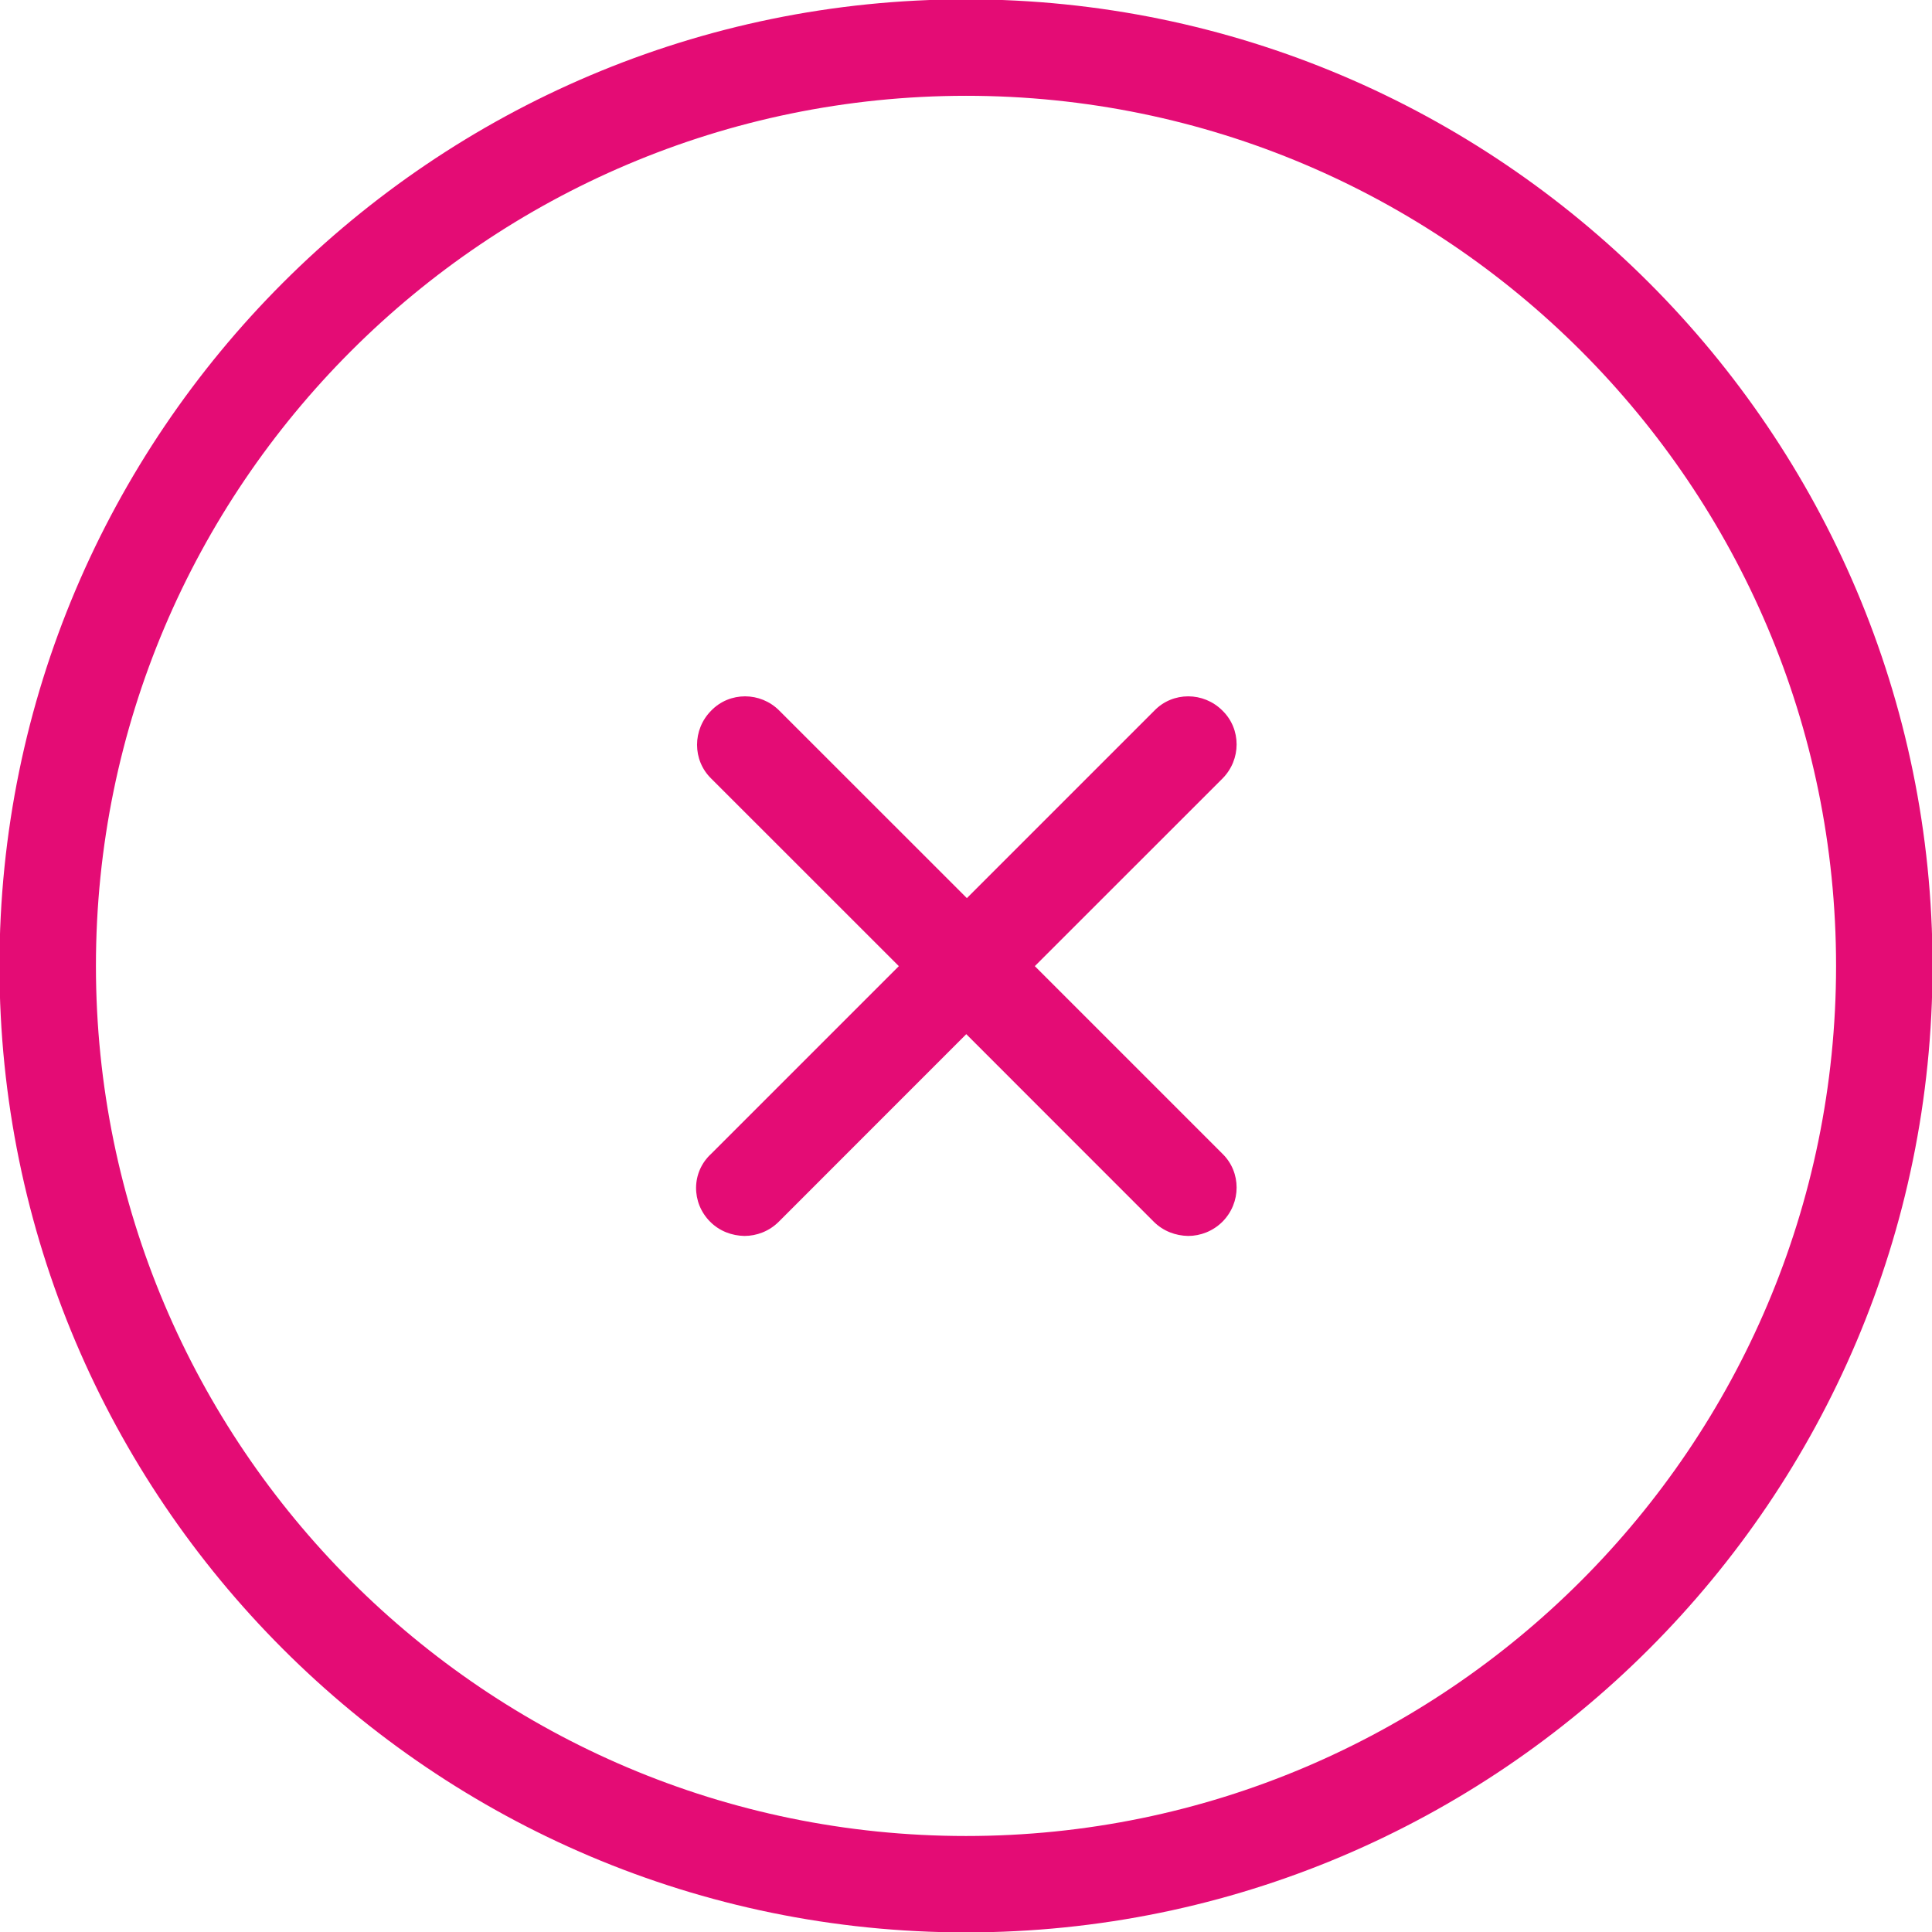
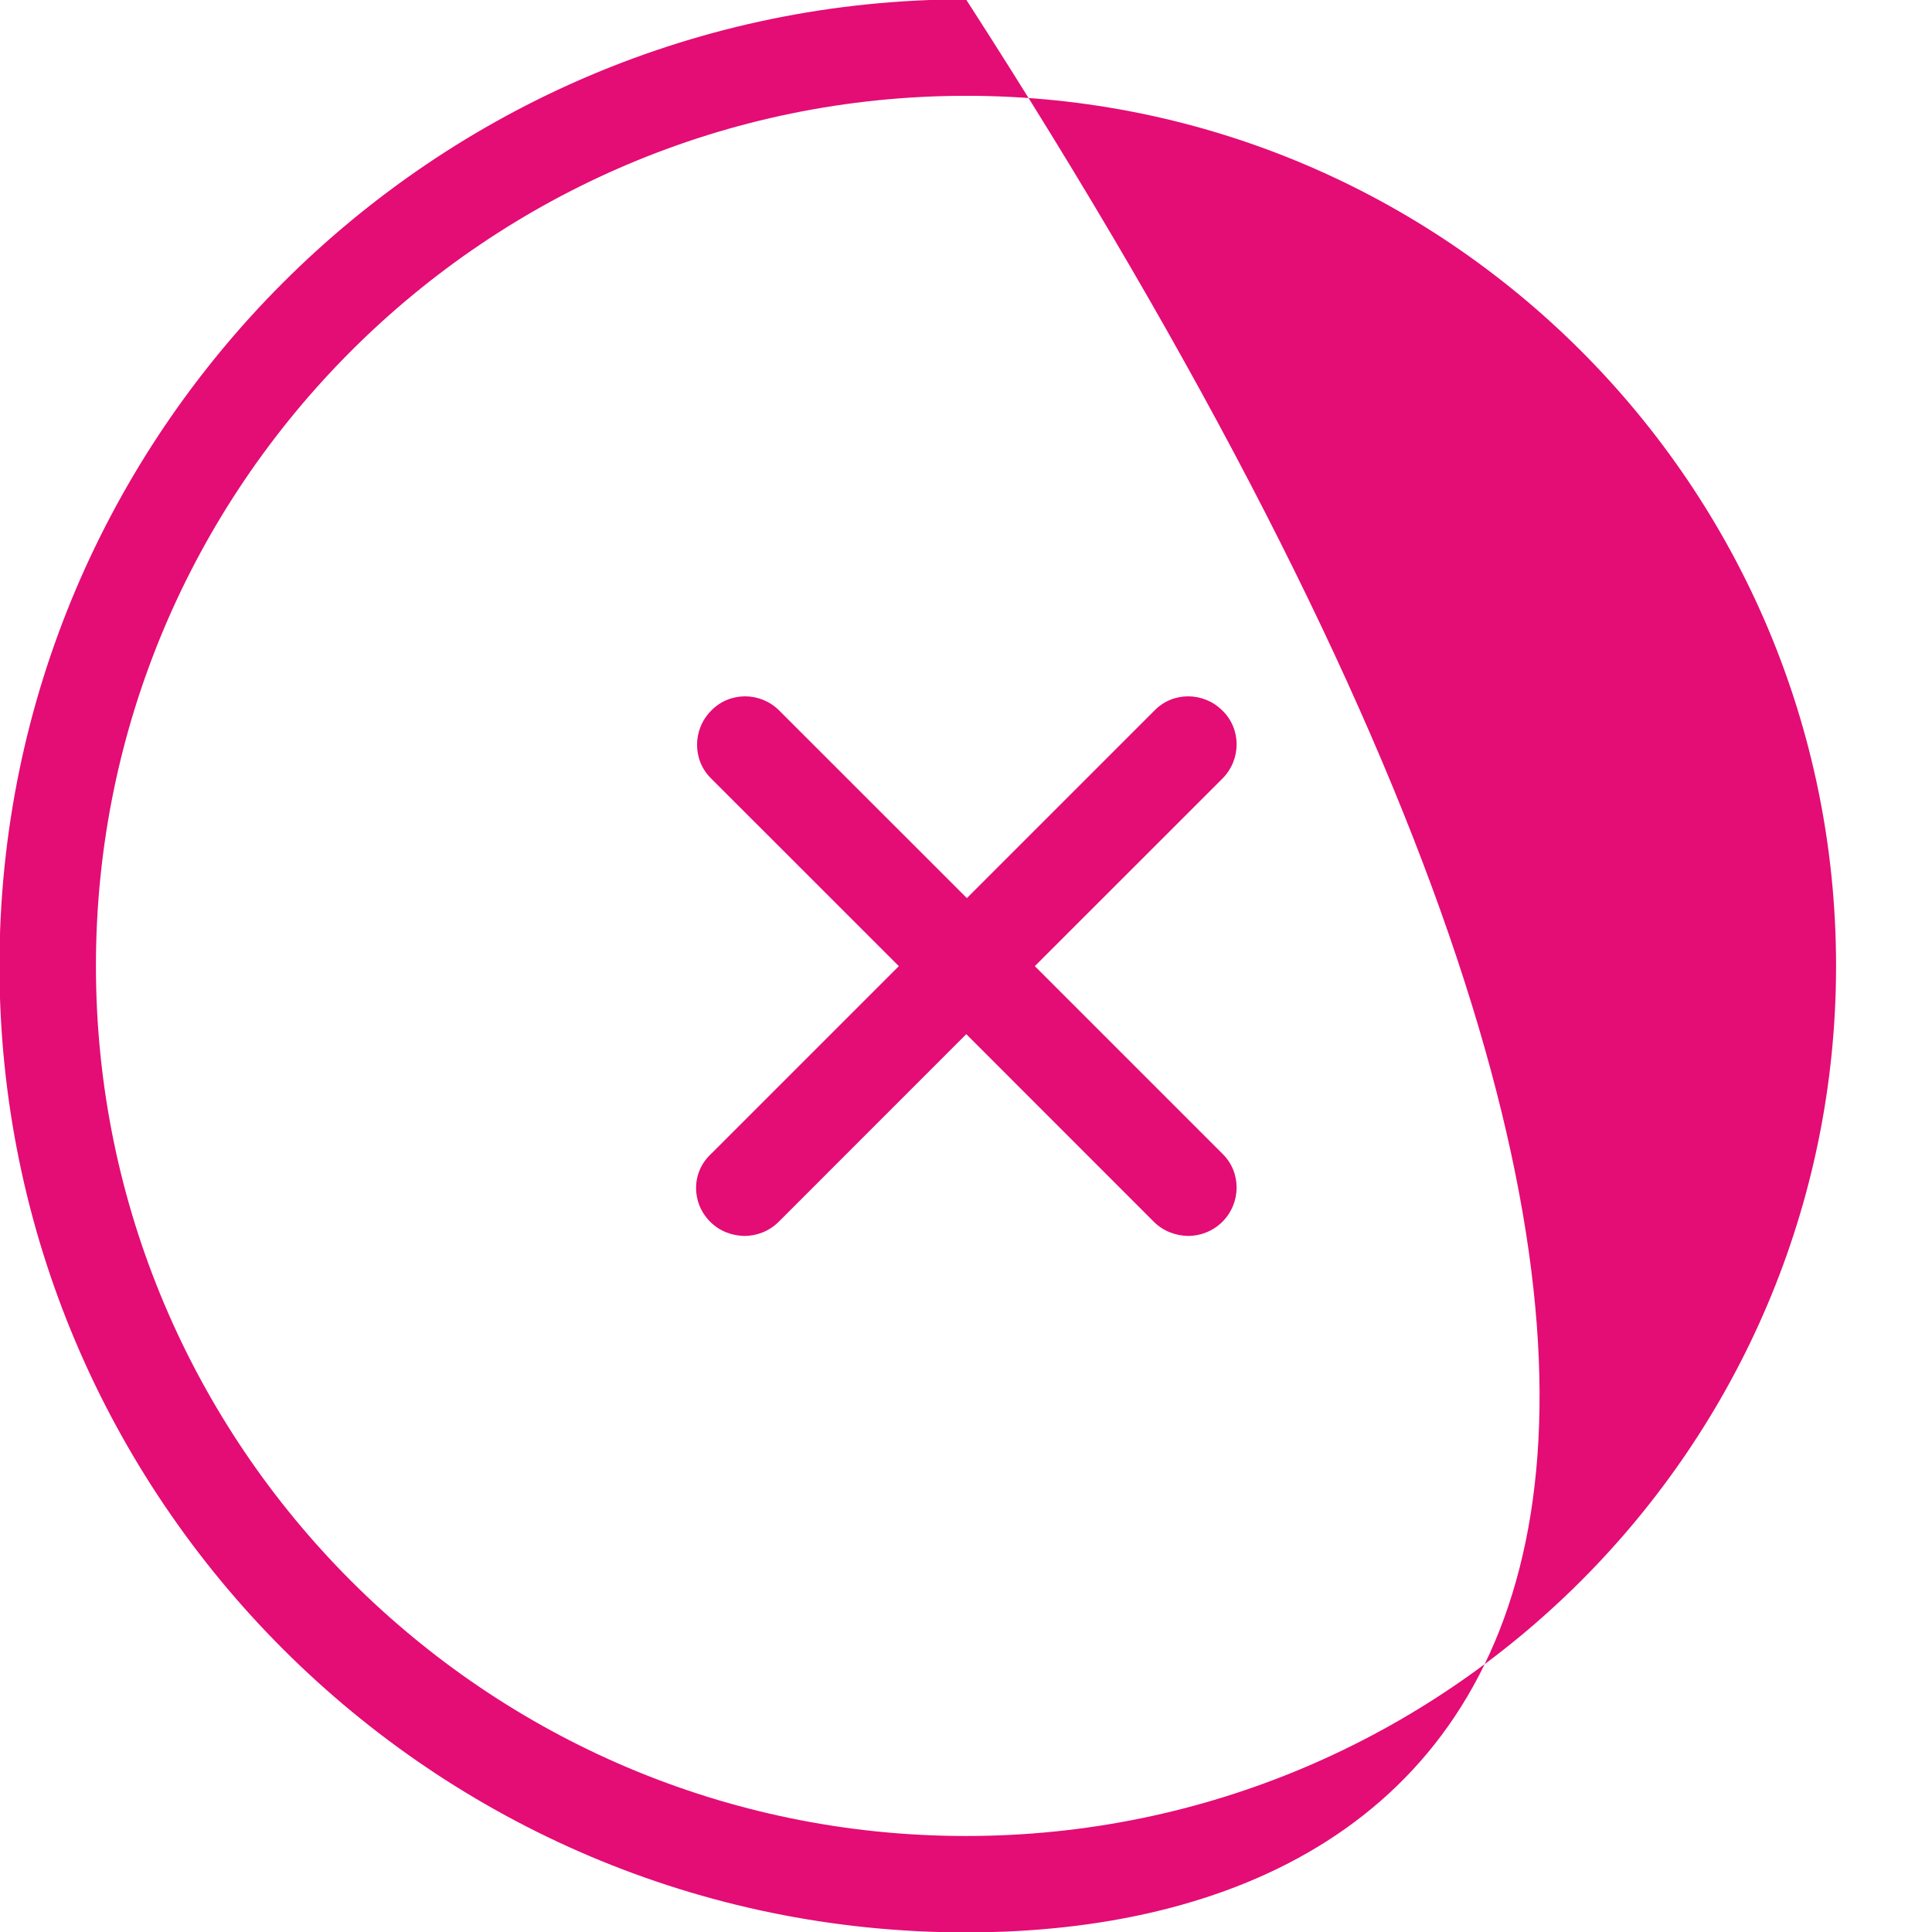
<svg xmlns="http://www.w3.org/2000/svg" width="29px" height="29px">
-   <path fill-rule="evenodd" fill="rgb(228, 12, 117)" d="M14.500,29.006 C6.501,29.006 -0.008,22.497 -0.008,14.498 C-0.008,6.500 6.501,-0.010 14.500,-0.010 C22.498,-0.010 29.008,6.500 29.008,14.498 C29.008,22.497 22.498,29.006 14.500,29.006 ZM14.500,1.438 C7.300,1.442 1.440,7.295 1.440,14.498 C1.440,21.701 7.296,27.559 14.500,27.559 C21.704,27.559 27.560,21.701 27.560,14.498 C27.560,7.295 21.704,1.438 14.500,1.438 ZM18.349,18.339 C18.206,18.481 18.018,18.552 17.834,18.552 C17.646,18.548 17.462,18.481 17.319,18.339 L14.504,15.523 L11.689,18.339 C11.547,18.481 11.358,18.552 11.174,18.552 C10.986,18.548 10.802,18.481 10.660,18.339 C10.375,18.054 10.375,17.594 10.676,17.318 L13.492,14.502 L10.676,11.687 C10.392,11.411 10.392,10.951 10.676,10.666 C10.952,10.381 11.413,10.381 11.697,10.666 L14.513,13.481 L17.328,10.666 C17.604,10.381 18.064,10.381 18.349,10.666 C18.633,10.942 18.633,11.402 18.349,11.687 L15.533,14.502 L18.349,17.318 C18.633,17.594 18.633,18.054 18.349,18.339 Z" />
+   <path fill-rule="evenodd" fill="rgb(228, 12, 117)" d="M14.500,29.006 C6.501,29.006 -0.008,22.497 -0.008,14.498 C-0.008,6.500 6.501,-0.010 14.500,-0.010 C29.008,22.497 22.498,29.006 14.500,29.006 ZM14.500,1.438 C7.300,1.442 1.440,7.295 1.440,14.498 C1.440,21.701 7.296,27.559 14.500,27.559 C21.704,27.559 27.560,21.701 27.560,14.498 C27.560,7.295 21.704,1.438 14.500,1.438 ZM18.349,18.339 C18.206,18.481 18.018,18.552 17.834,18.552 C17.646,18.548 17.462,18.481 17.319,18.339 L14.504,15.523 L11.689,18.339 C11.547,18.481 11.358,18.552 11.174,18.552 C10.986,18.548 10.802,18.481 10.660,18.339 C10.375,18.054 10.375,17.594 10.676,17.318 L13.492,14.502 L10.676,11.687 C10.392,11.411 10.392,10.951 10.676,10.666 C10.952,10.381 11.413,10.381 11.697,10.666 L14.513,13.481 L17.328,10.666 C17.604,10.381 18.064,10.381 18.349,10.666 C18.633,10.942 18.633,11.402 18.349,11.687 L15.533,14.502 L18.349,17.318 C18.633,17.594 18.633,18.054 18.349,18.339 Z" />
</svg>